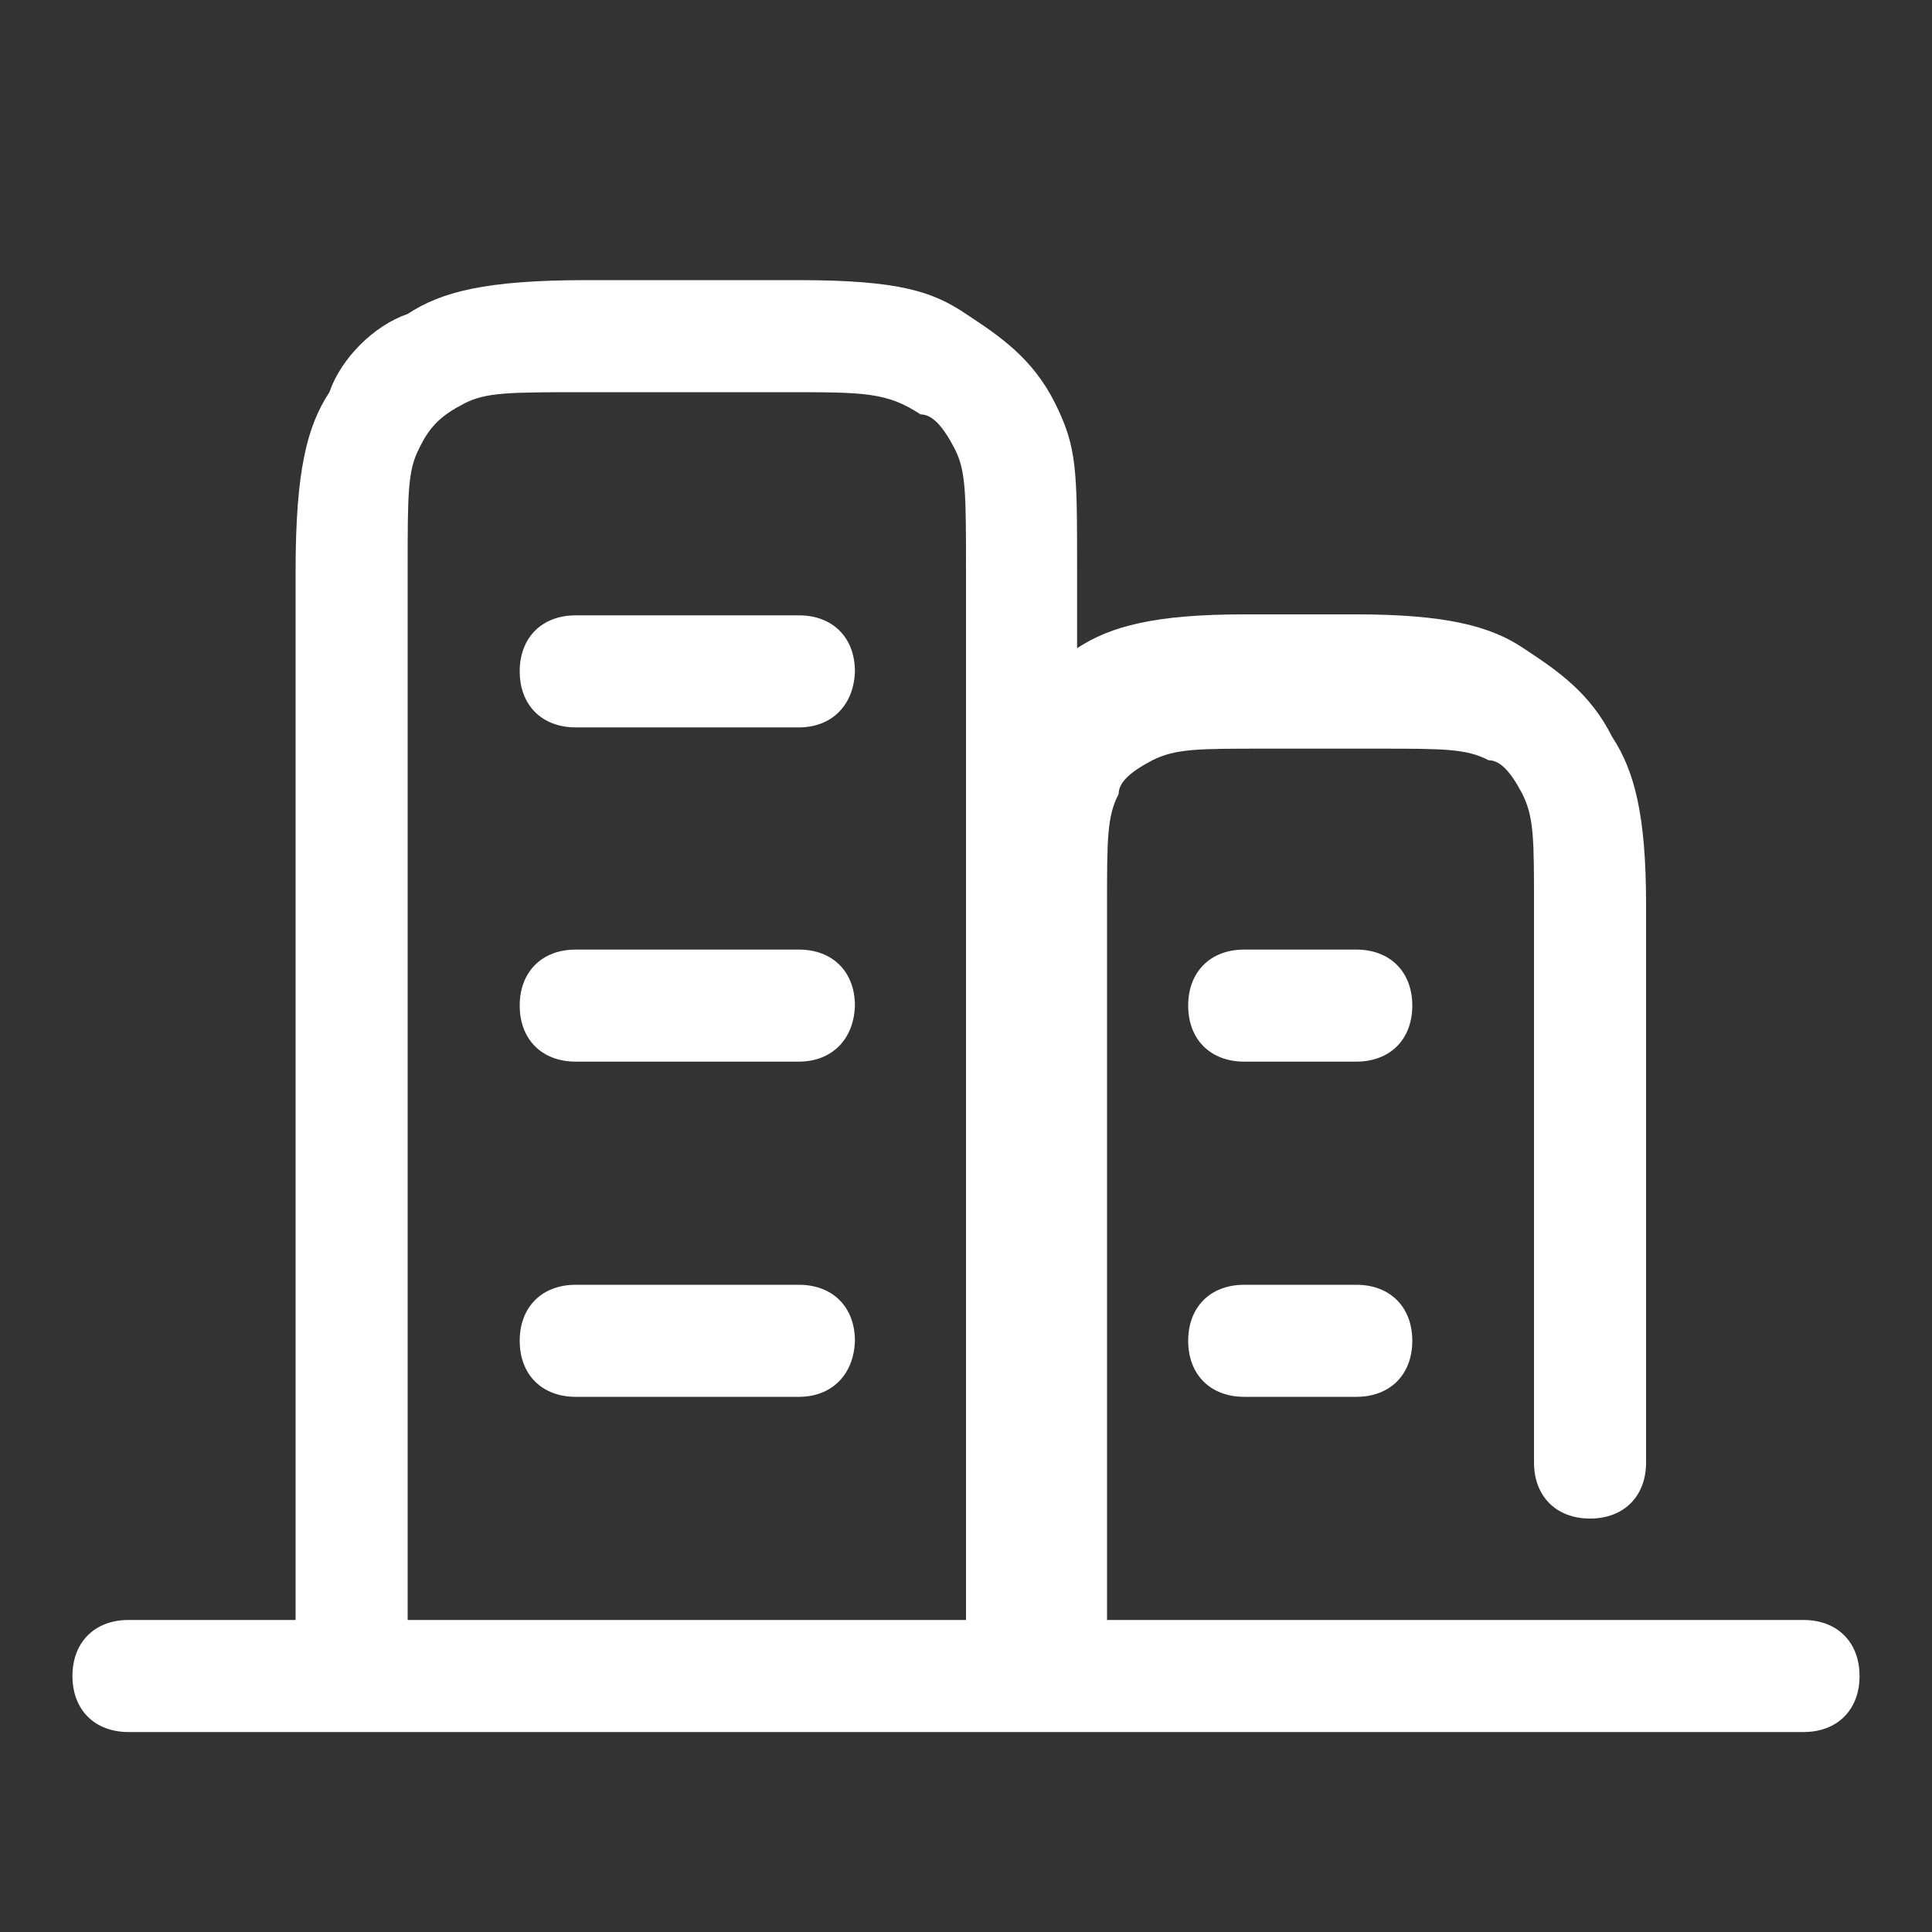
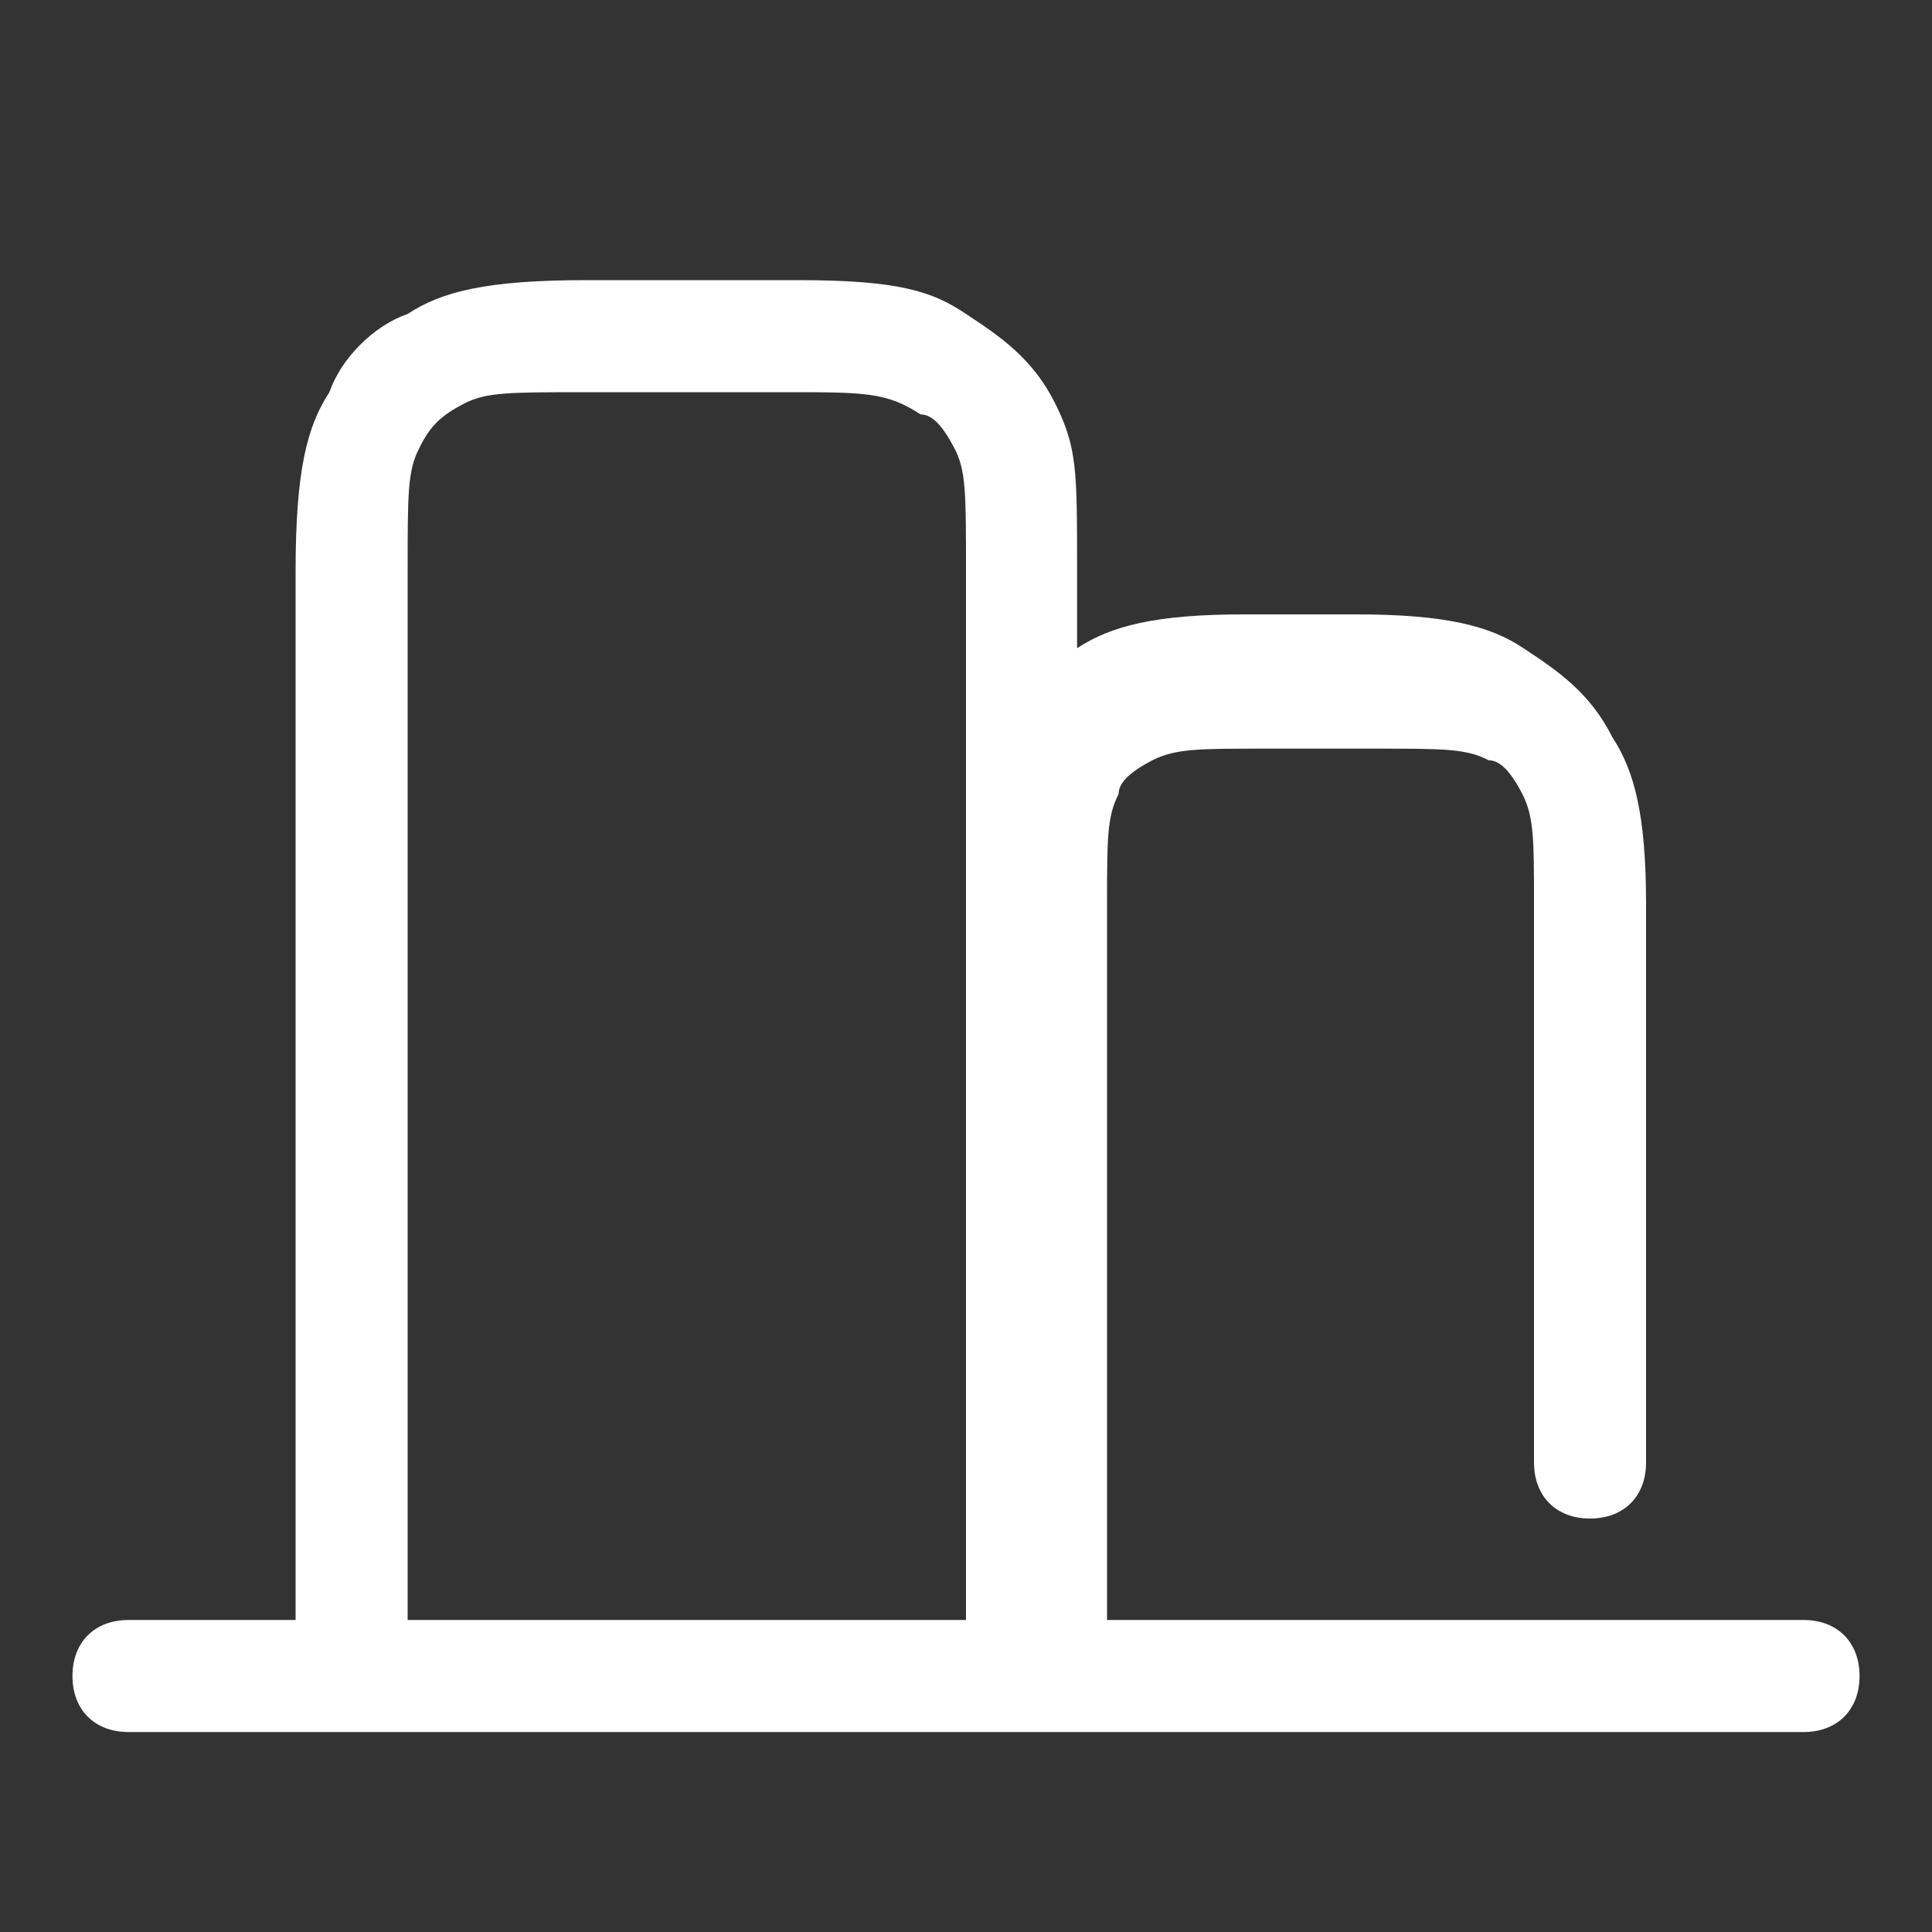
<svg xmlns="http://www.w3.org/2000/svg" version="1.1" id="图层_1" x="0px" y="0px" viewBox="0 0 200 200" style="enable-background:new 0 0 200 200;" xml:space="preserve">
  <rect x="0" y="0" width="200" height="200" fill="#333333" stroke="none" />
  <style type="text/css">
	.st0{fill:#FFFFFF;}
</style>
-   <path class="st0" d="M140.4,144.6h-11.6c-3.5,0-5.8-2.3-5.8-5.8c0-3.5,2.3-5.8,5.8-5.8h11.6c3.5,0,5.8,2.3,5.8,5.8  C146.2,142.3,143.9,144.6,140.4,144.6z M82.7,75.3H59.6c-3.5,0-5.8-2.3-5.8-5.8c0-3.5,2.3-5.8,5.8-5.8h23.1c3.5,0,5.8,2.3,5.8,5.8  C88.4,73,86.1,75.3,82.7,75.3z M82.7,109.9H59.6c-3.5,0-5.8-2.3-5.8-5.8c0-3.5,2.3-5.8,5.8-5.8h23.1c3.5,0,5.8,2.3,5.8,5.8  C88.4,107.6,86.1,109.9,82.7,109.9z M82.7,144.6H59.6c-3.5,0-5.8-2.3-5.8-5.8c0-3.5,2.3-5.8,5.8-5.8h23.1c3.5,0,5.8,2.3,5.8,5.8  C88.4,142.3,86.1,144.6,82.7,144.6z M140.4,109.9h-11.6c-3.5,0-5.8-2.3-5.8-5.8c0-3.5,2.3-5.8,5.8-5.8h11.6c3.5,0,5.8,2.3,5.8,5.8  C146.2,107.6,143.9,109.9,140.4,109.9z" />
  <path class="st0" d="M111.6,167.7h75.1c3.5,0,5.8,2.3,5.8,5.8s-2.3,5.8-5.8,5.8H13.3c-3.5,0-5.8-2.3-5.8-5.8s2.3-5.8,5.8-5.8h17.3  V59.1c0-10.4,1.2-15,3.5-18.5c1.2-3.5,4.6-6.9,8.1-8.1c3.5-2.3,8.1-3.5,18.5-3.5h22c10.4,0,13.9,1.2,17.3,3.5  c3.5,2.3,6.9,4.6,9.2,9.2c2.3,4.6,2.3,6.9,2.3,17.3v8.1c3.5-2.3,8.1-3.5,17.3-3.5h11.6c9.2,0,13.9,1.2,17.3,3.5  c3.5,2.3,6.9,4.6,9.2,9.2c2.3,3.5,3.5,8.1,3.5,17.3v57.8c0,3.5-2.3,5.8-5.8,5.8s-5.8-2.3-5.8-5.8V93.8c0-6.9,0-9.2-1.2-11.6  c-1.2-2.3-2.3-3.5-3.5-3.5c-2.3-1.2-4.6-1.2-11.6-1.2h-11.6c-6.9,0-9.2,0-11.6,1.2c-2.3,1.2-3.5,2.3-3.5,3.5  c-1.2,2.3-1.2,4.6-1.2,11.6v74H111.6z M100,167.7V59.1c0-8.1,0-10.4-1.2-12.7c-1.2-2.3-2.3-3.5-3.5-3.5c-3.5-2.3-5.8-2.3-13.9-2.3  H60.7c-8.1,0-10.4,0-12.7,1.2c-2.3,1.2-3.5,2.3-4.6,4.6c-1.2,2.3-1.2,4.6-1.2,12.7v108.6H100z" />
</svg>